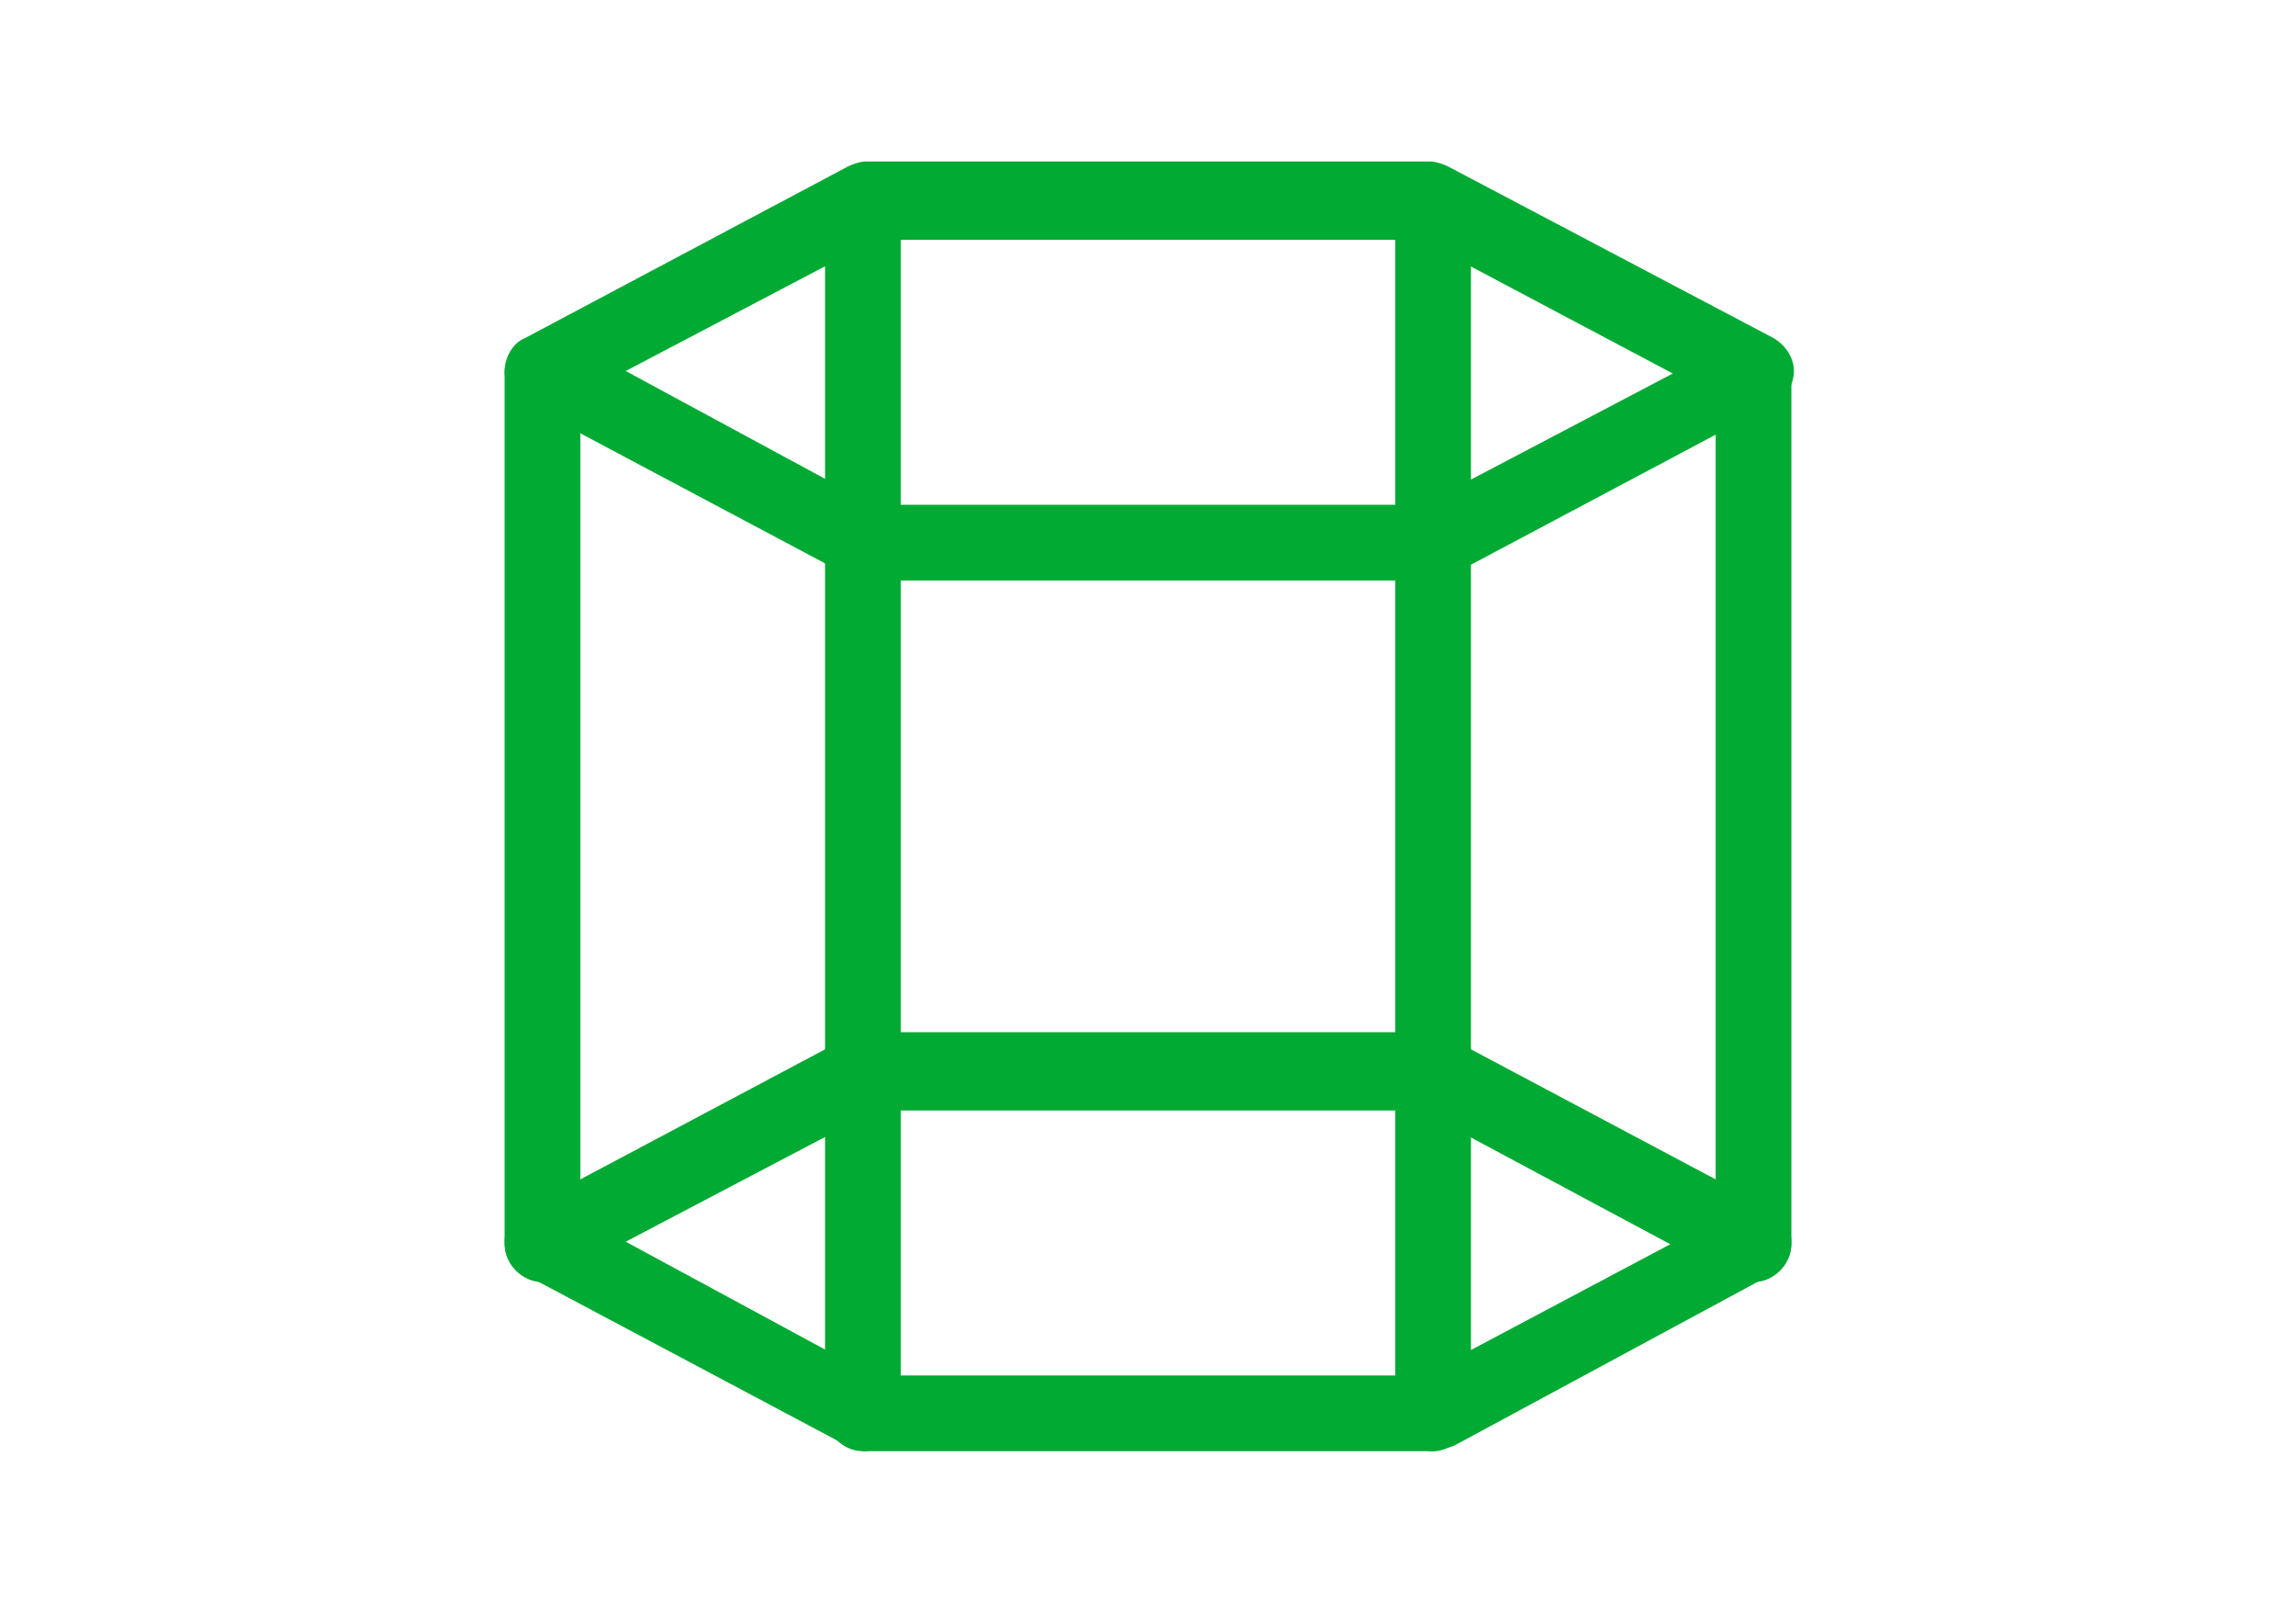
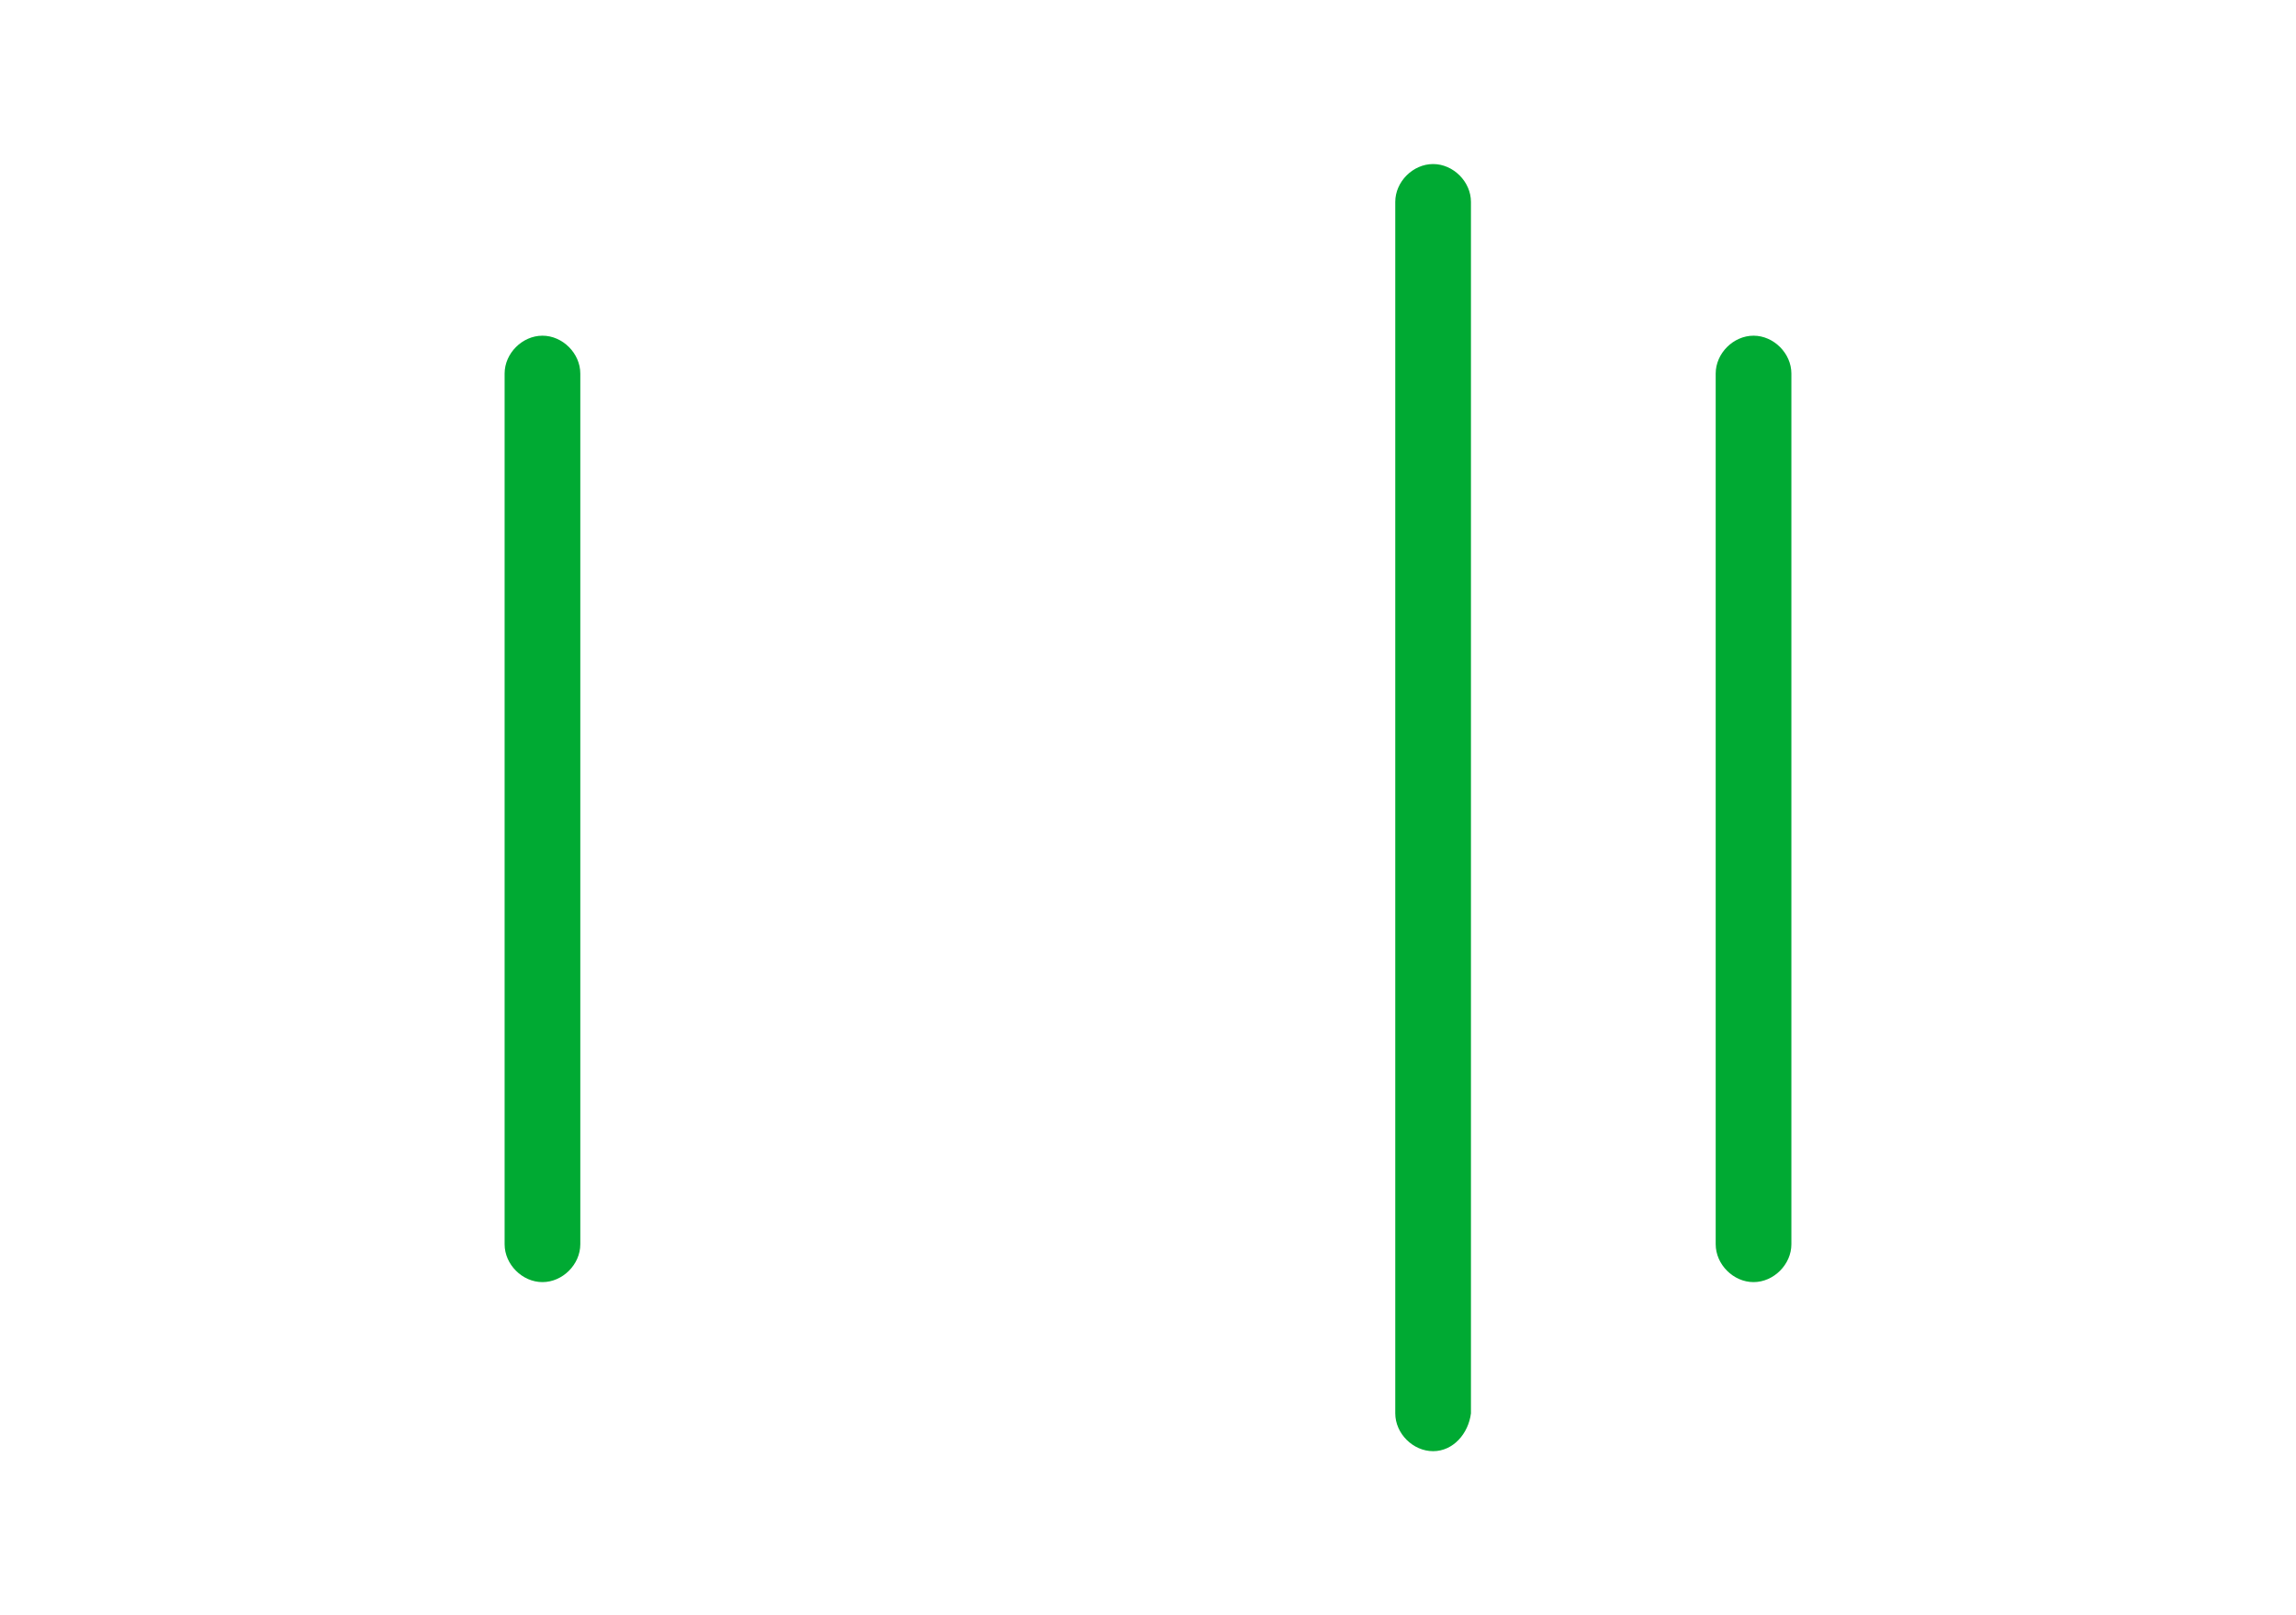
<svg xmlns="http://www.w3.org/2000/svg" width="91" height="64" viewBox="0 0 91 64" fill="none">
-   <path d="M56.8 23H34.3C34.1 23 33.8 22.9 33.6 22.8L20.8 16C20.3 15.7 20 15.2 20 14.7C20 14.2 20.3 13.6 20.8 13.4L33.6 6.6C33.8 6.5 34.1 6.4 34.3 6.4H56.7C56.9 6.4 57.2 6.5 57.4 6.6L70.3 13.4C70.8 13.7 71.1 14.2 71.1 14.7C71.1 15.2 70.8 15.8 70.3 16L57.5 22.8C57.2 22.9 57 23 56.8 23ZM34.6 20H56.4L66.3 14.8L56.3 9.5H34.7L24.8 14.7L34.6 20Z" fill="#00AA33" />
-   <path d="M56.8 57.5H34.3C34.1 57.5 33.8 57.4 33.6 57.3L20.8 50.5C20.3 50.2 20 49.7 20 49.2C20 48.7 20.3 48.1 20.8 47.9L33.6 41.1C33.8 41 34.1 40.9 34.3 40.9H56.7C56.9 40.9 57.2 41 57.4 41.1L70.2 47.9C70.7 48.2 71 48.7 71 49.2C71 49.8 70.7 50.3 70.2 50.5L57.6 57.3C57.2 57.4 57 57.5 56.8 57.5ZM34.6 54.5H56.4L66.2 49.3L56.3 44H34.7L24.8 49.2L34.6 54.5Z" fill="#00AA33" />
  <path d="M21.5 50.801C20.7 50.801 20 50.101 20 49.301V14.801C20 14.001 20.7 13.301 21.5 13.301C22.3 13.301 23 14.001 23 14.801V49.301C23 50.101 22.3 50.801 21.5 50.801Z" fill="#00AA33" />
-   <path d="M34.2 57.5C33.4 57.5 32.7 56.8 32.7 56V8C32.7 7.2 33.4 6.5 34.2 6.5C35 6.5 35.7 7.2 35.7 8V56C35.8 56.8 35.1 57.5 34.2 57.5Z" fill="#00AA33" />
  <path d="M69.5 50.801C68.7 50.801 68 50.101 68 49.301V14.801C68 14.001 68.7 13.301 69.5 13.301C70.3 13.301 71 14.001 71 14.801V49.301C71 50.101 70.3 50.801 69.5 50.801Z" fill="#00AA33" />
  <path d="M56.8 57.5C56 57.5 55.3 56.8 55.3 56V8C55.3 7.2 56 6.5 56.8 6.5C57.6 6.5 58.3 7.2 58.3 8V56C58.2 56.8 57.6 57.5 56.8 57.5Z" fill="#00AA33" />
</svg>